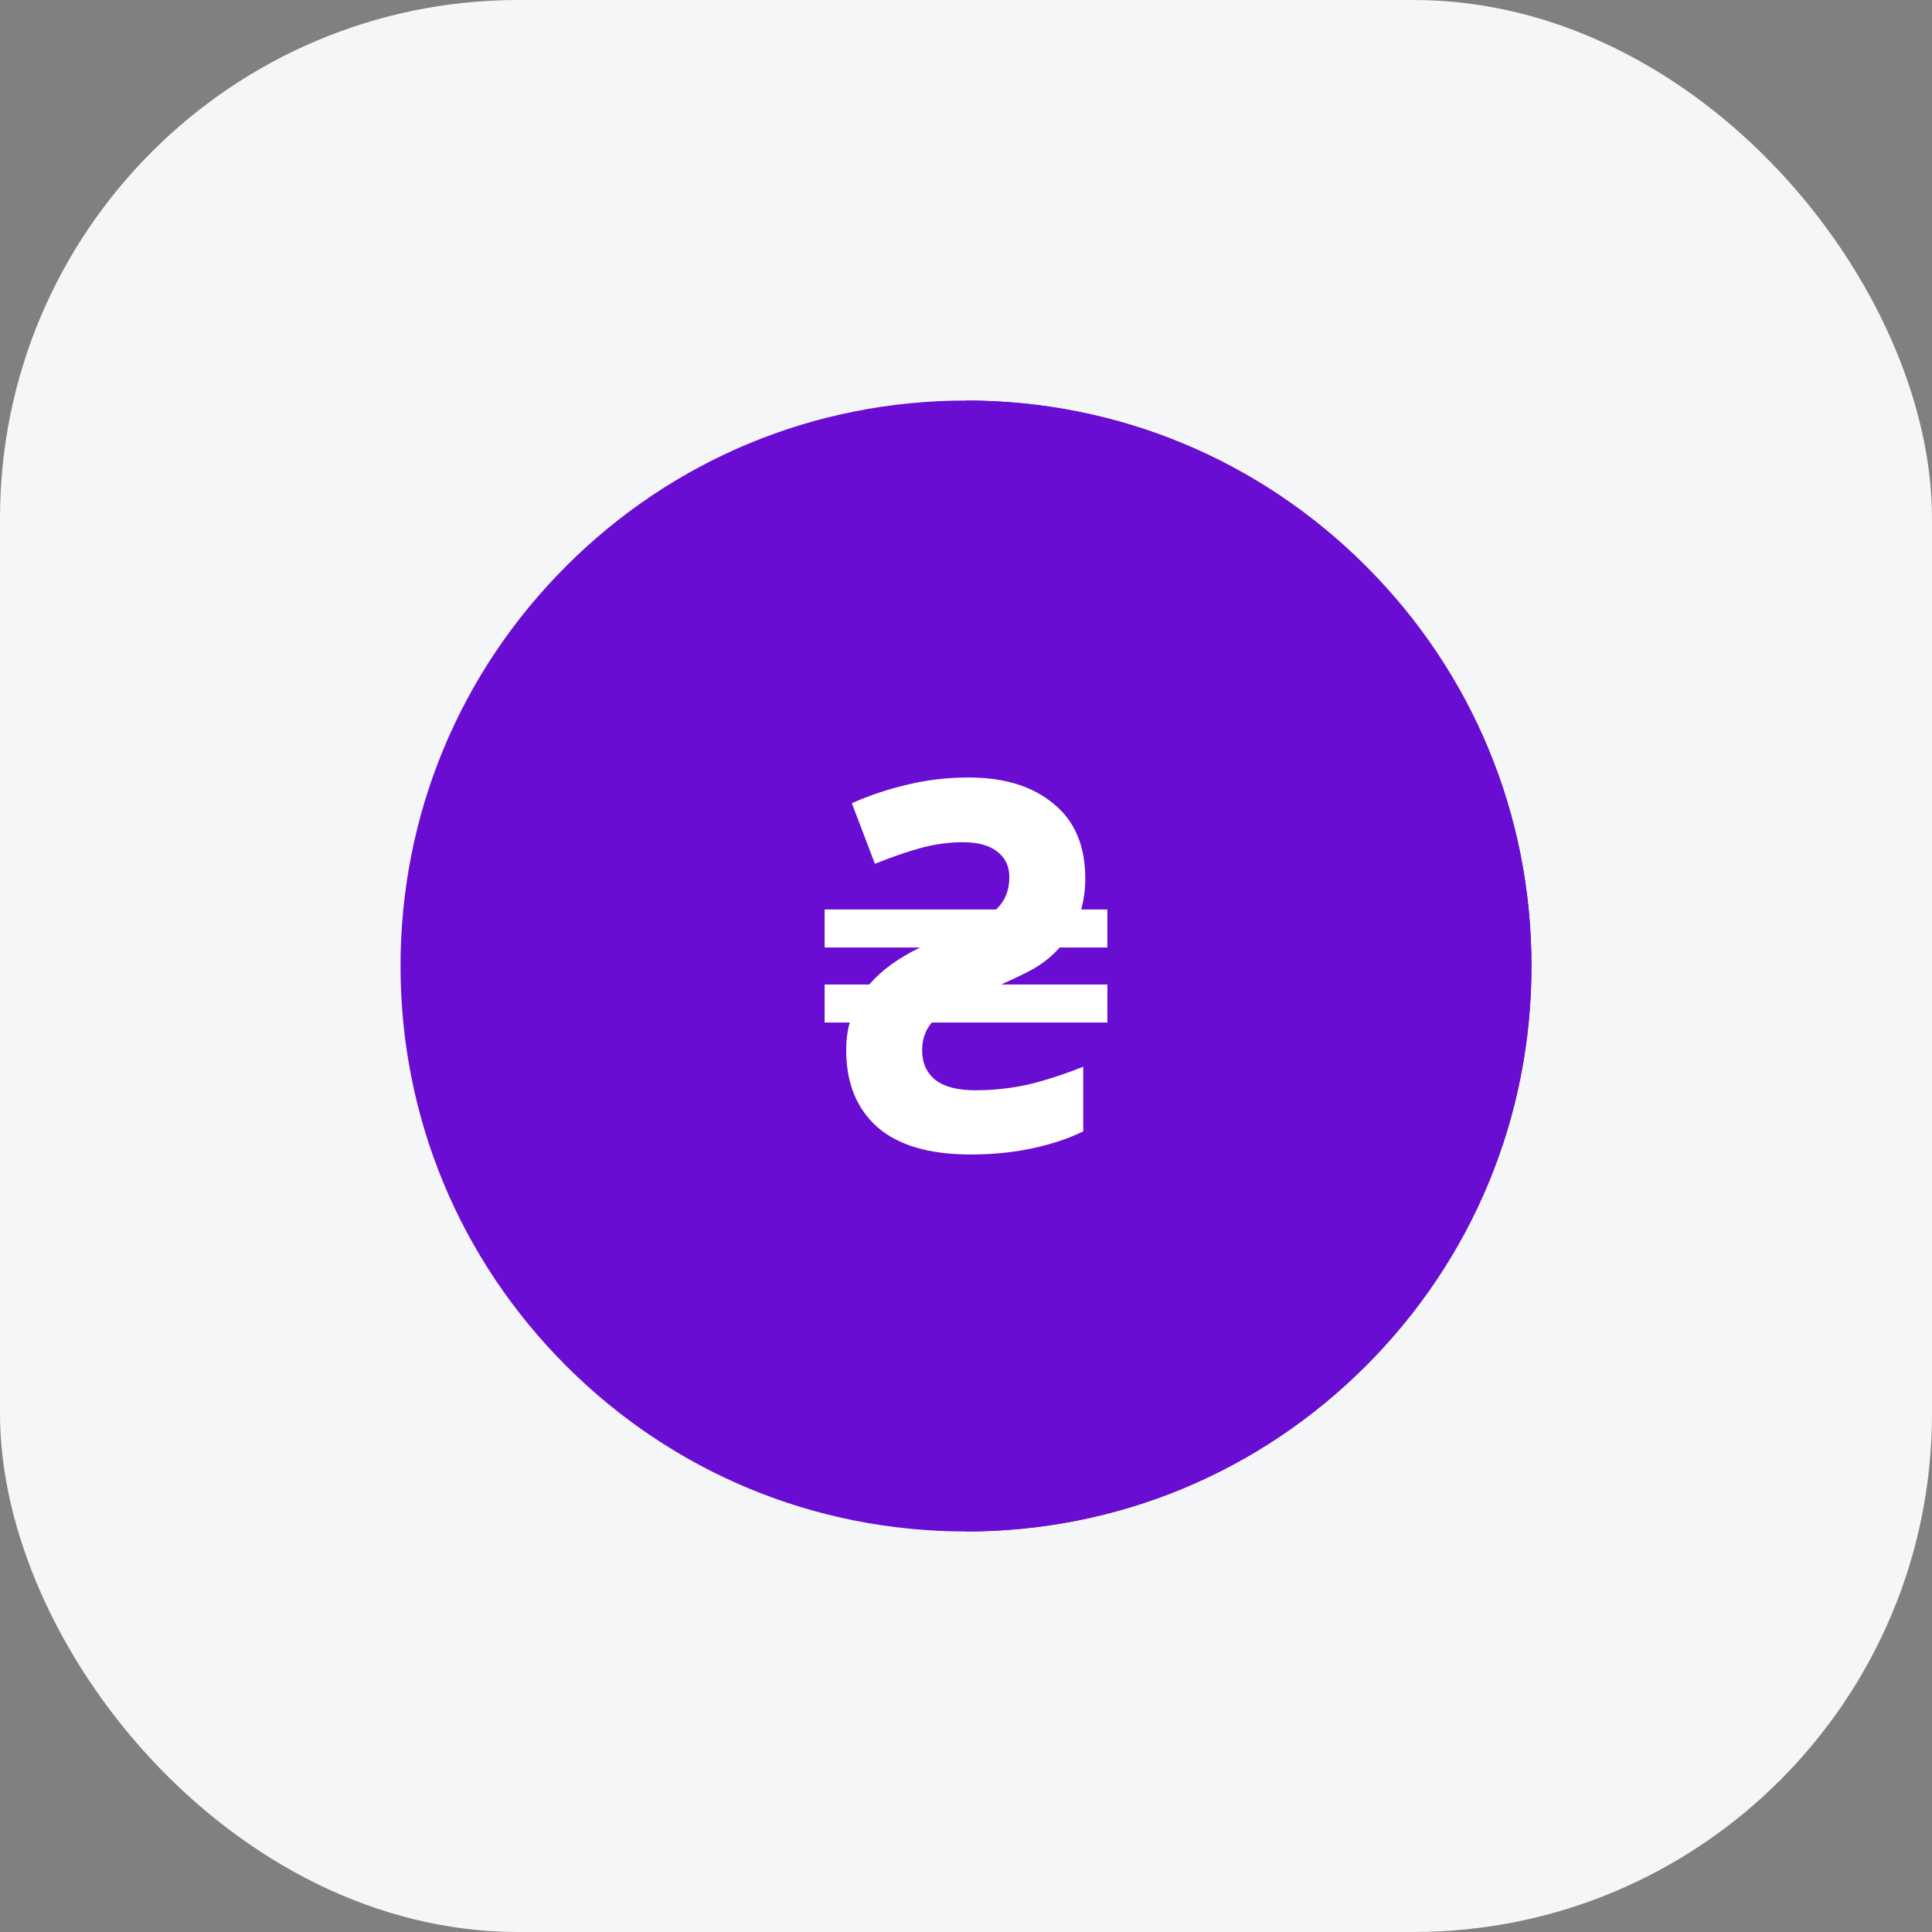
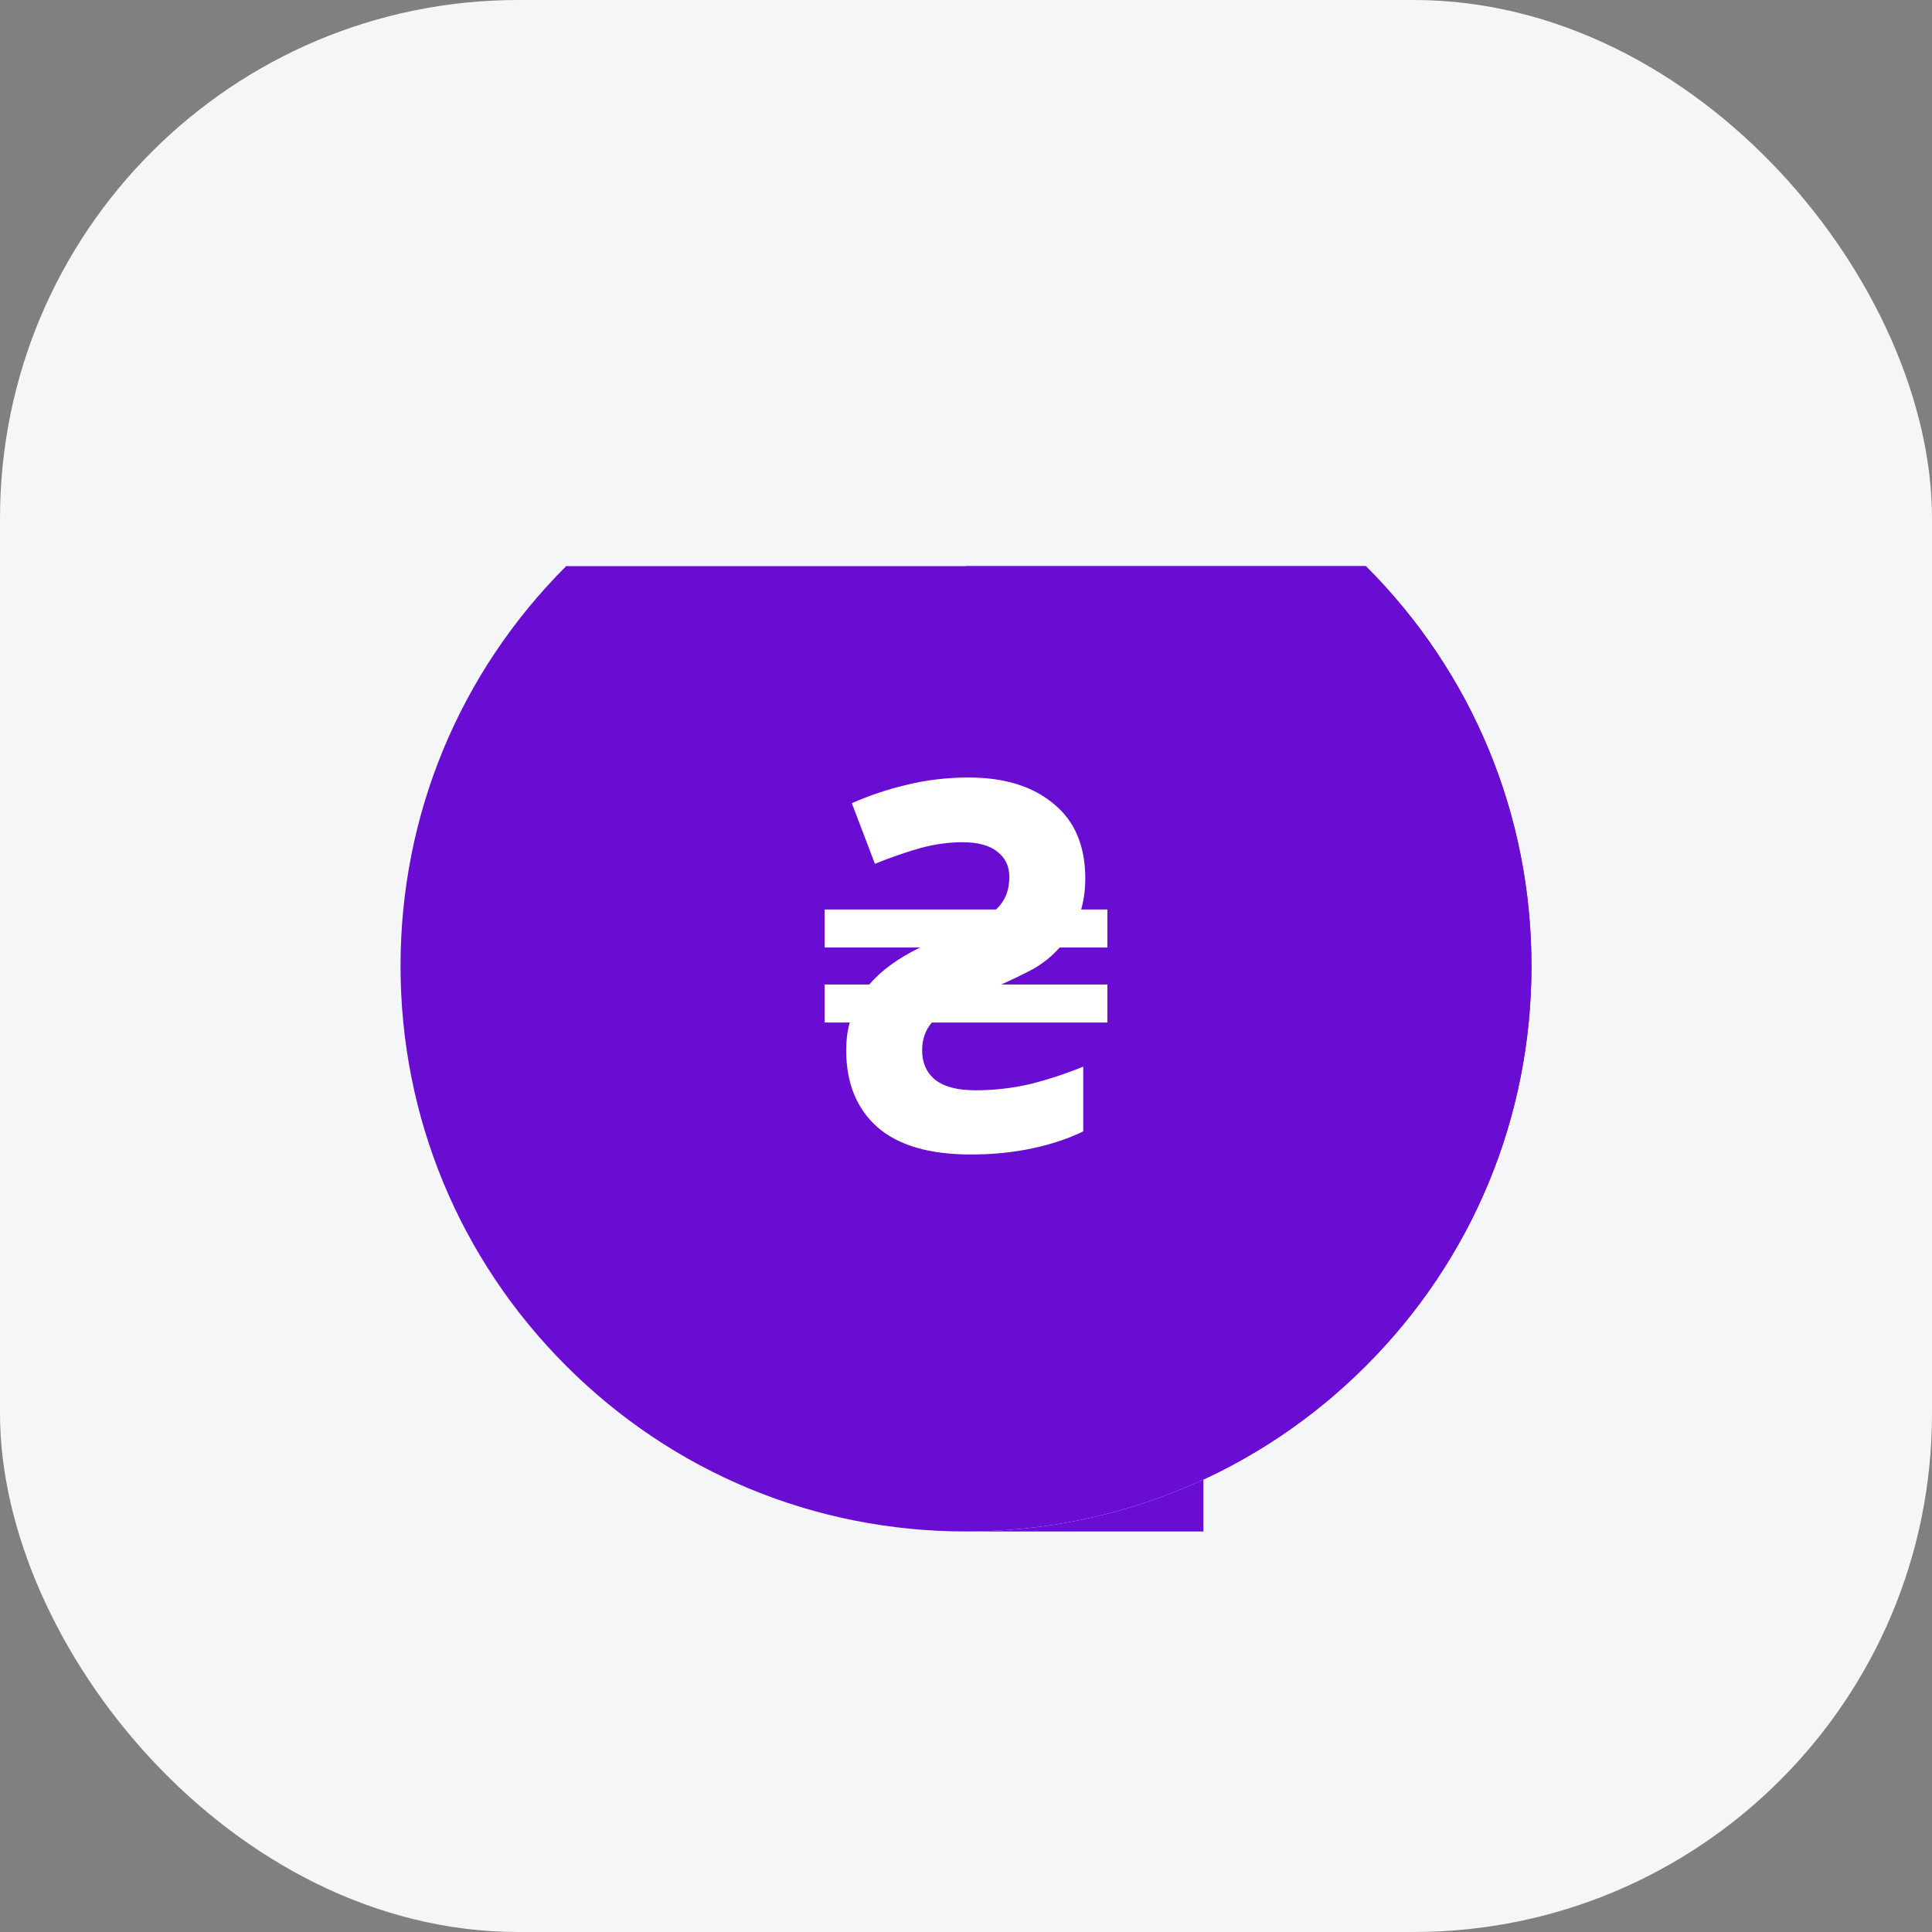
<svg xmlns="http://www.w3.org/2000/svg" width="82" height="82" viewBox="0 0 82 82" fill="none">
  <rect x="0" y="0" width="82" height="82" fill="#808080" stroke="none" />
  <rect width="82" height="82" rx="22" fill="#F4F6F7" />
  <g clip-path="url(#clip0_3_5254)">
    <path d="M65 41C65 47.41 62.504 53.438 57.971 57.971H24.029C19.496 53.438 17 47.411 17 41C17 34.589 19.496 28.563 24.029 24.029H57.97C62.504 28.563 65 34.589 65 41Z" fill="#690DD3" />
    <path d="M65 41C65 47.41 62.504 53.438 57.971 57.971H41V24.029H57.971C62.504 28.563 65 34.589 65 41Z" fill="#690DD3" />
-     <path d="M57.971 24.029L51.076 30.924H30.923L24.028 24.029C28.562 19.496 34.588 17 41 17C47.411 17 53.437 19.496 57.971 24.029Z" fill="#690DD3" />
    <path d="M57.971 57.971C53.437 62.504 47.411 65 41 65C34.588 65 28.562 62.504 24.028 57.971L30.923 51.076H51.076L57.971 57.971Z" fill="#690DD3" />
-     <path d="M51.076 51.076L57.971 57.971C53.438 62.504 47.411 65 41 65V51.076H51.076Z" fill="#690DD3" />
-     <path d="M51.076 30.924H41V17C47.411 17 53.438 19.496 57.971 24.029L51.076 30.924Z" fill="#690DD3" />
+     <path d="M51.076 51.076L57.971 57.971C53.438 62.504 47.411 65 41 65H51.076Z" fill="#690DD3" />
    <path d="M56.656 41C56.656 49.646 49.646 56.656 41 56.656C32.354 56.656 25.344 49.646 25.344 41C25.344 32.354 32.354 25.344 41 25.344C49.646 25.344 56.656 32.354 56.656 41Z" fill="#690DD3" />
-     <path d="M56.656 41C56.656 49.633 49.633 56.656 41 56.656V25.344C49.633 25.344 56.656 32.367 56.656 41Z" fill="#690DD3" />
    <path d="M41.207 49C39.436 49 38.107 48.608 37.221 47.823C36.35 47.038 35.915 45.956 35.915 44.575C35.915 44.139 35.965 43.747 36.067 43.398H35V41.785H36.895C37.156 41.48 37.468 41.196 37.831 40.935C38.194 40.673 38.601 40.433 39.051 40.215H35V38.602H42.274C42.651 38.253 42.84 37.796 42.84 37.229C42.84 36.764 42.666 36.401 42.318 36.139C41.984 35.877 41.497 35.747 40.858 35.747C40.278 35.747 39.69 35.827 39.094 35.986C38.514 36.146 37.86 36.371 37.134 36.662L36.154 34.09C36.909 33.756 37.693 33.494 38.506 33.305C39.334 33.102 40.205 33 41.12 33C42.63 33 43.828 33.371 44.713 34.112C45.613 34.838 46.063 35.899 46.063 37.294C46.063 37.745 46.005 38.181 45.889 38.602H47V40.215H44.975C44.655 40.579 44.278 40.884 43.842 41.131C43.407 41.363 42.956 41.581 42.492 41.785H47V43.398H39.552C39.276 43.718 39.138 44.11 39.138 44.575C39.138 45.113 39.327 45.534 39.704 45.839C40.082 46.13 40.648 46.275 41.403 46.275C42.187 46.275 42.956 46.188 43.711 46.014C44.466 45.825 45.221 45.578 45.976 45.273V48.019C45.352 48.324 44.633 48.564 43.82 48.738C43.007 48.913 42.136 49 41.207 49Z" fill="white" />
  </g>
  <defs>
    <clipPath id="clip0_3_5254">
      <rect width="48" height="48" fill="white" transform="translate(17 17)" />
    </clipPath>
  </defs>
</svg>